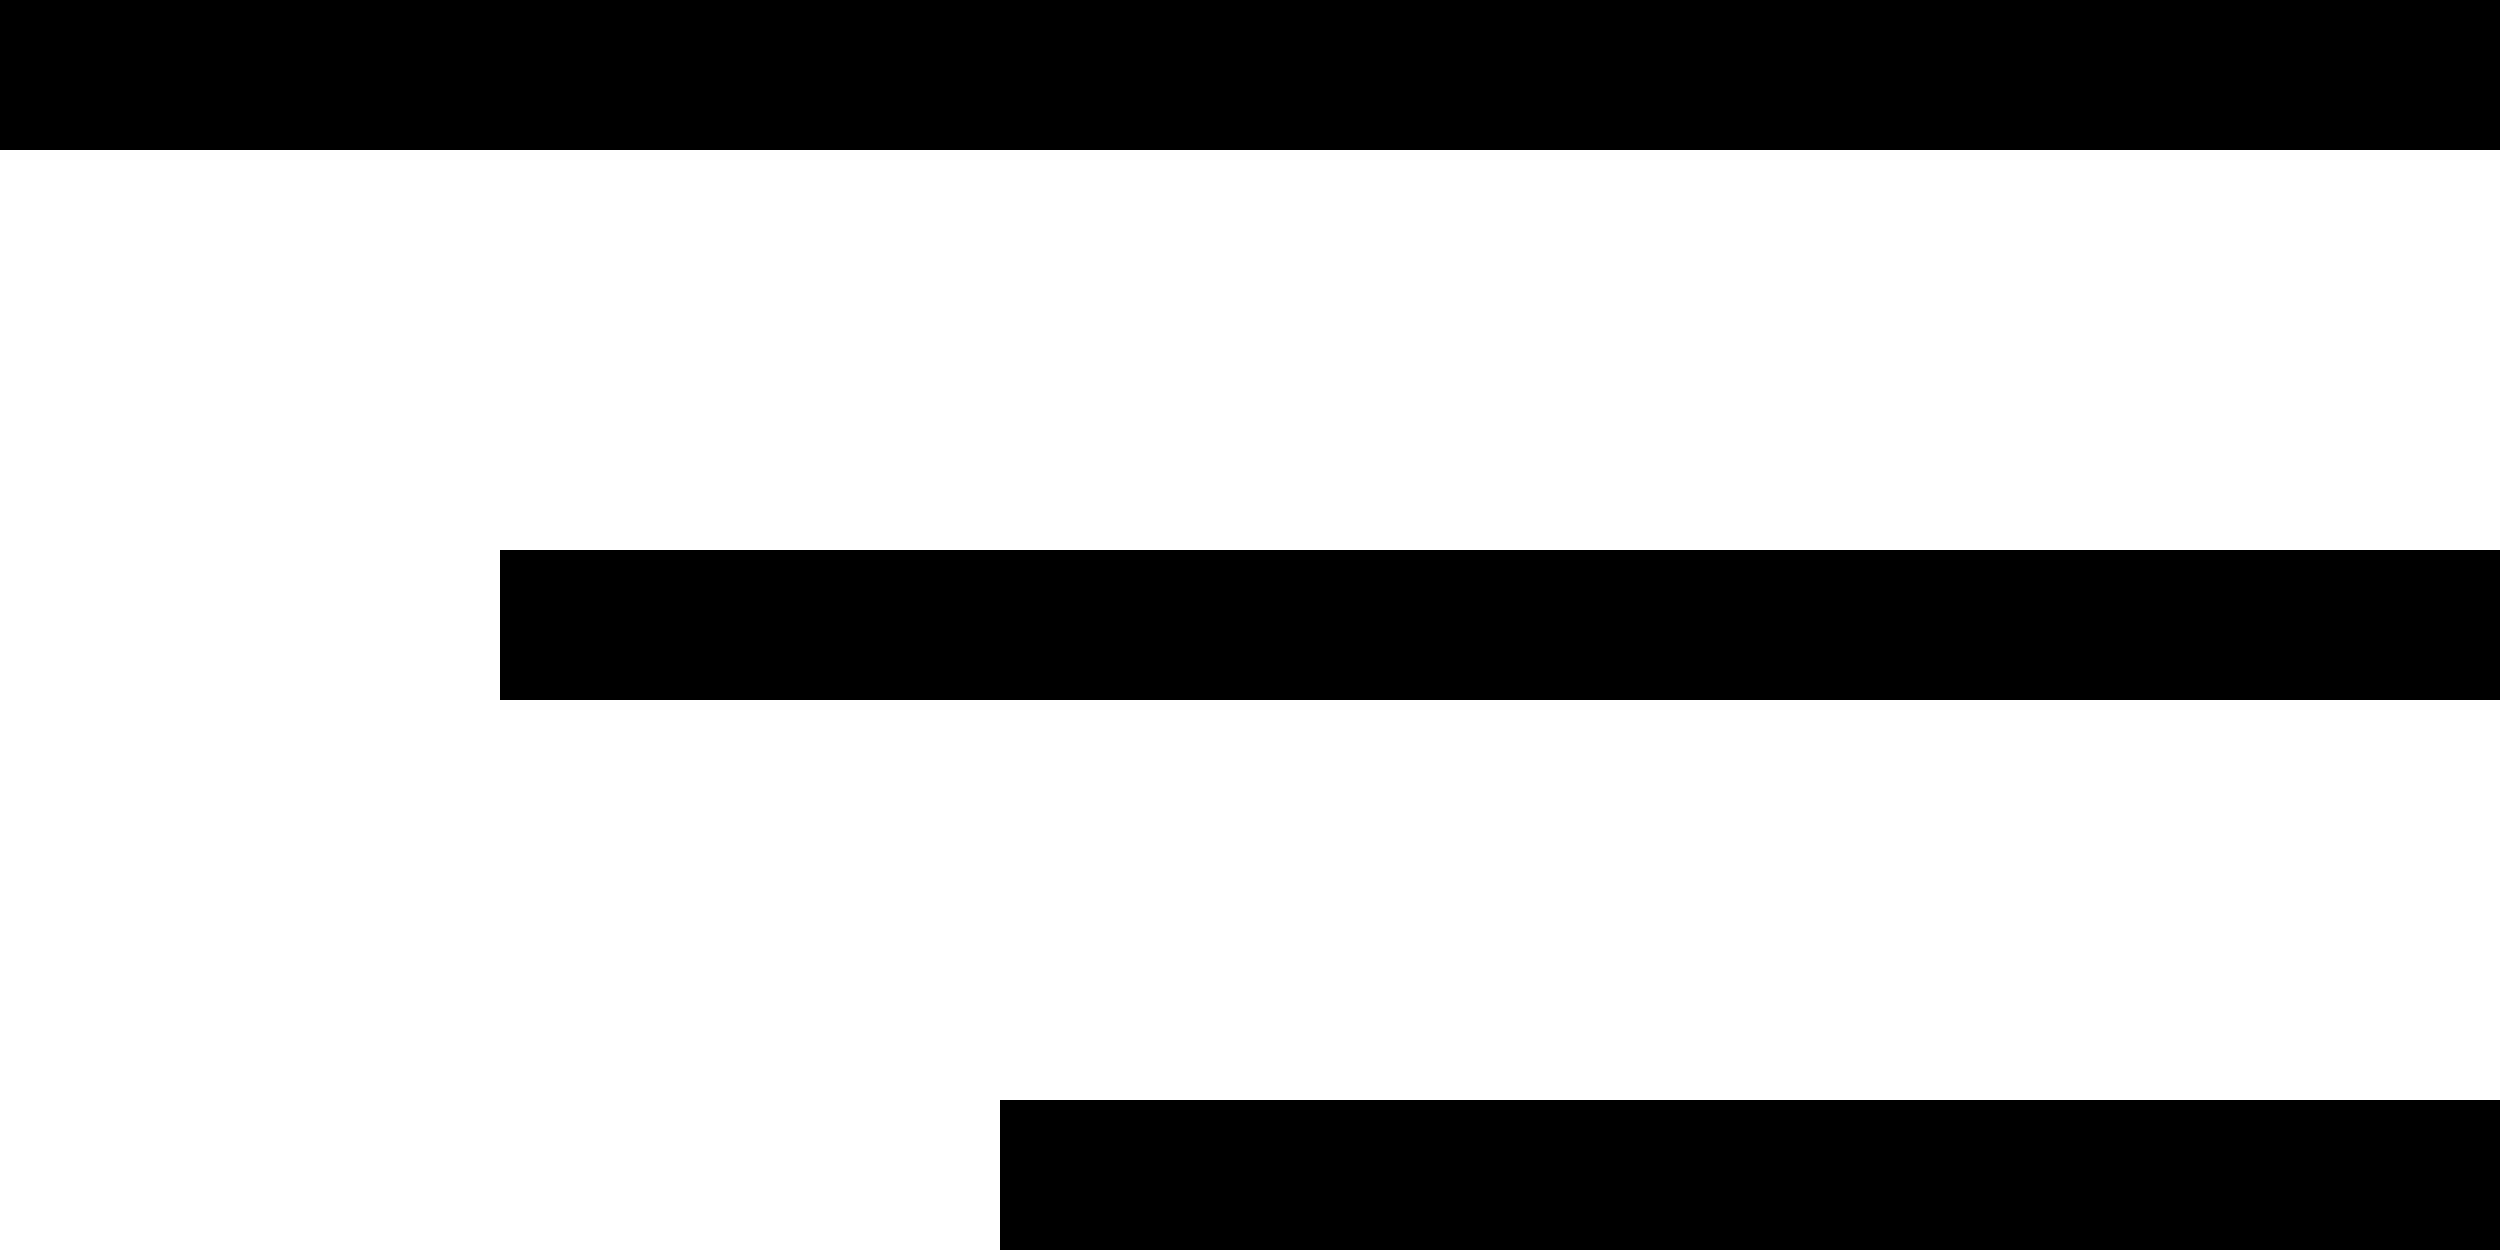
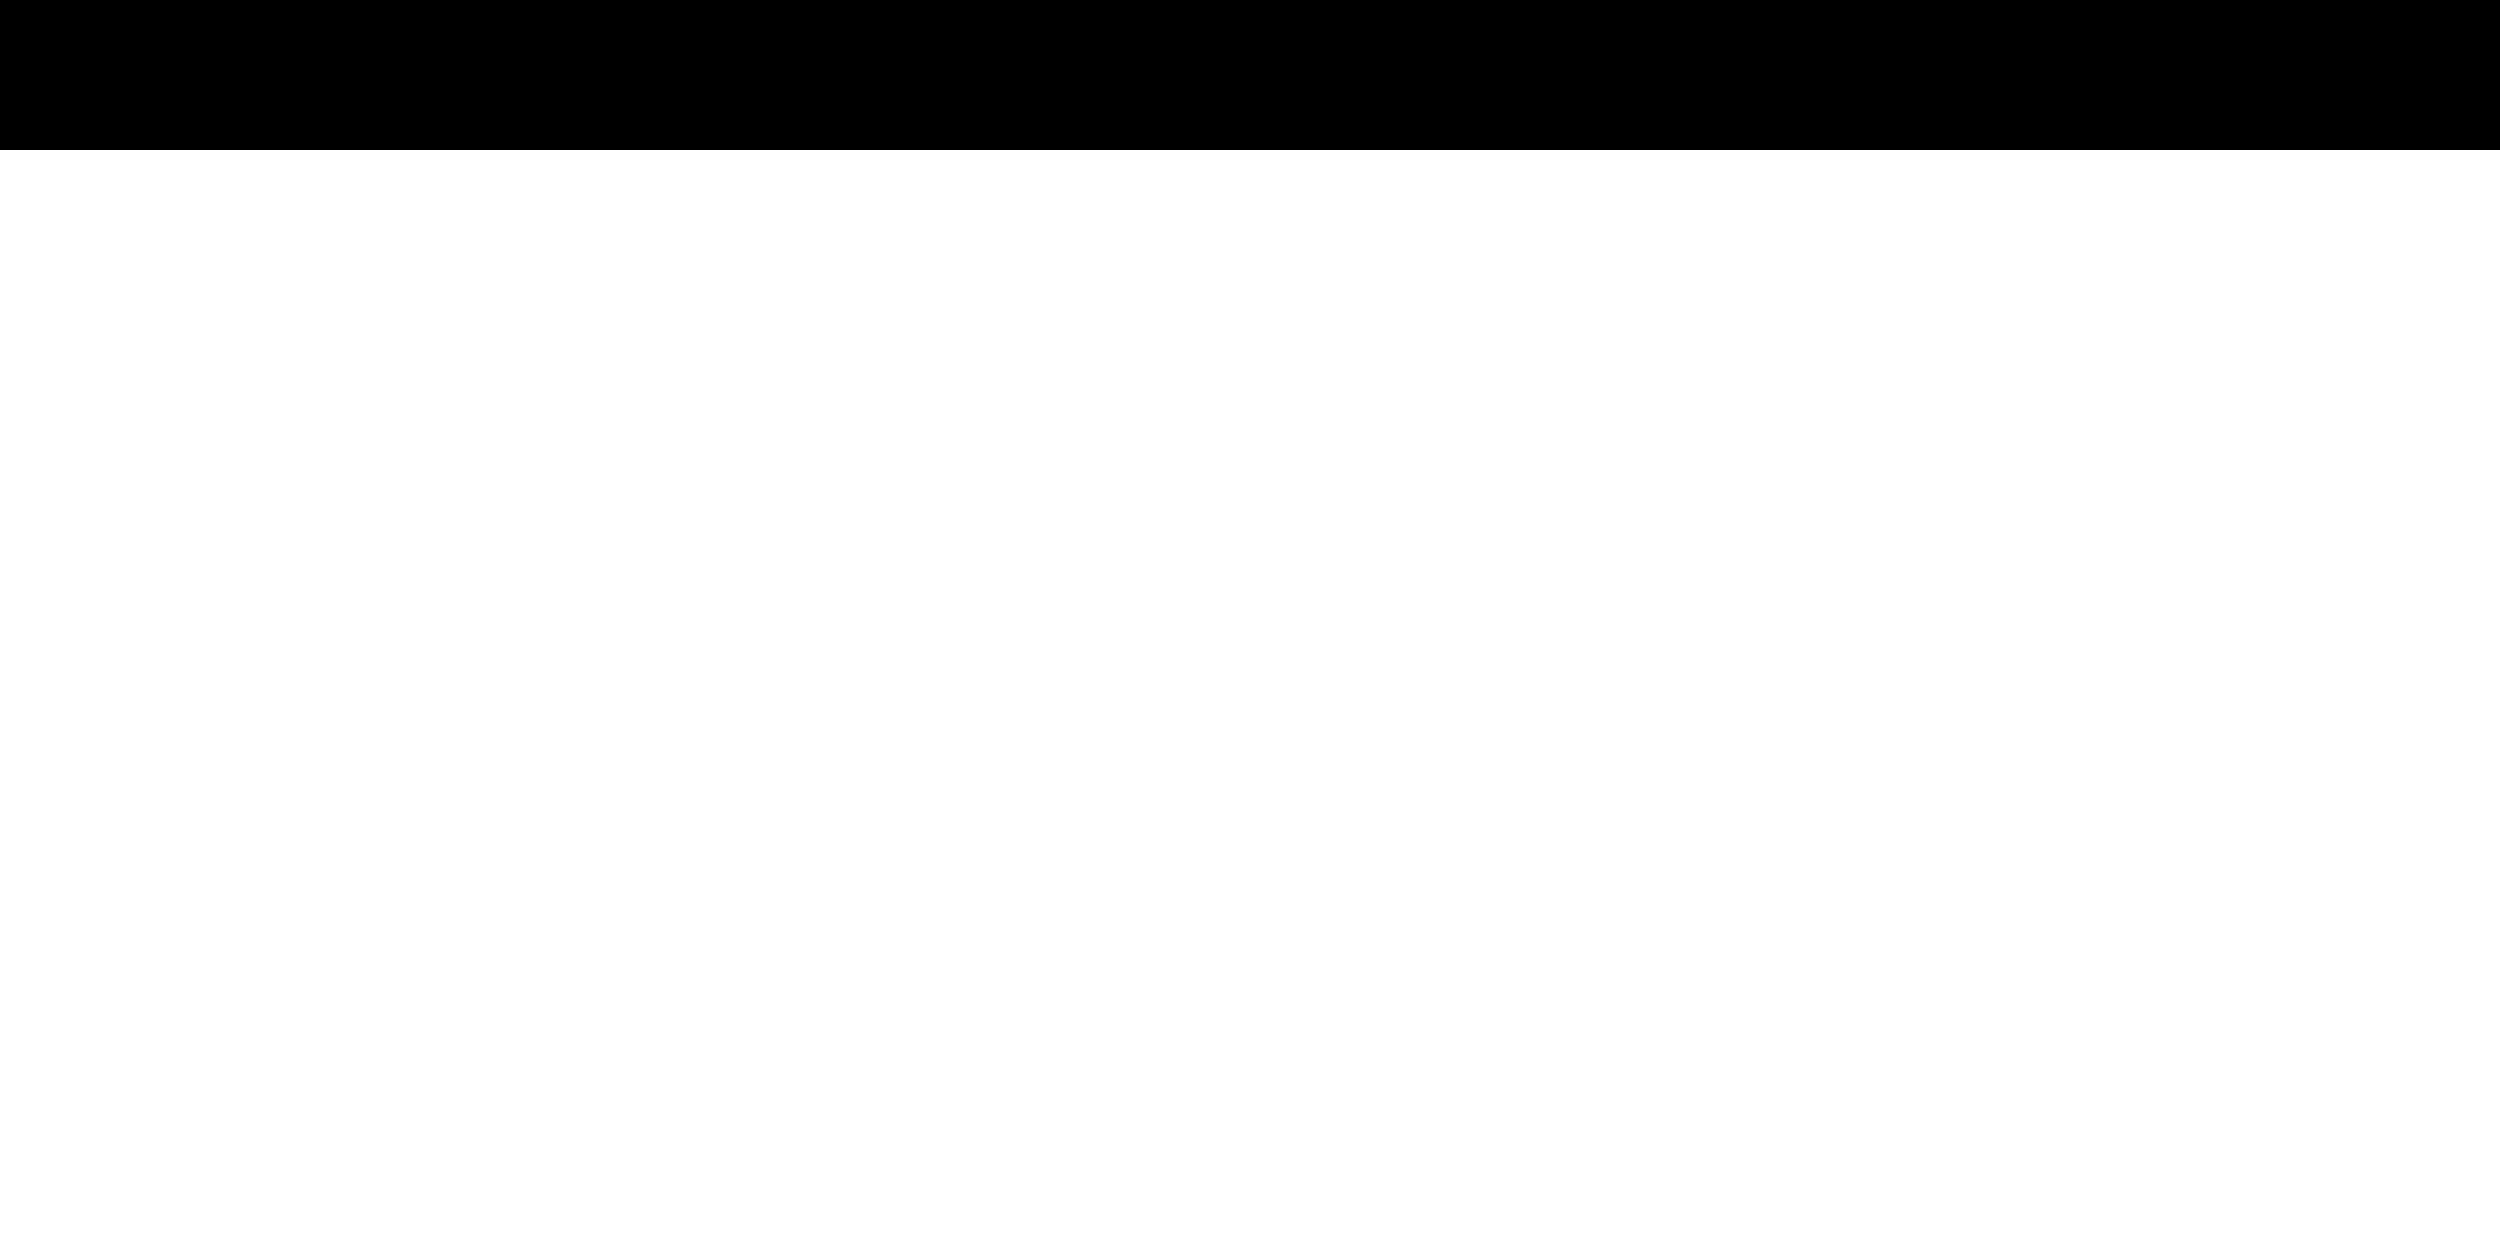
<svg xmlns="http://www.w3.org/2000/svg" width="50" height="25" viewBox="0 0 50 25" fill="none">
  <rect width="50" height="3" fill="black" />
-   <rect x="10" y="11" width="40" height="3" fill="black" />
-   <rect x="20" y="22" width="30" height="3" fill="black" />
</svg>